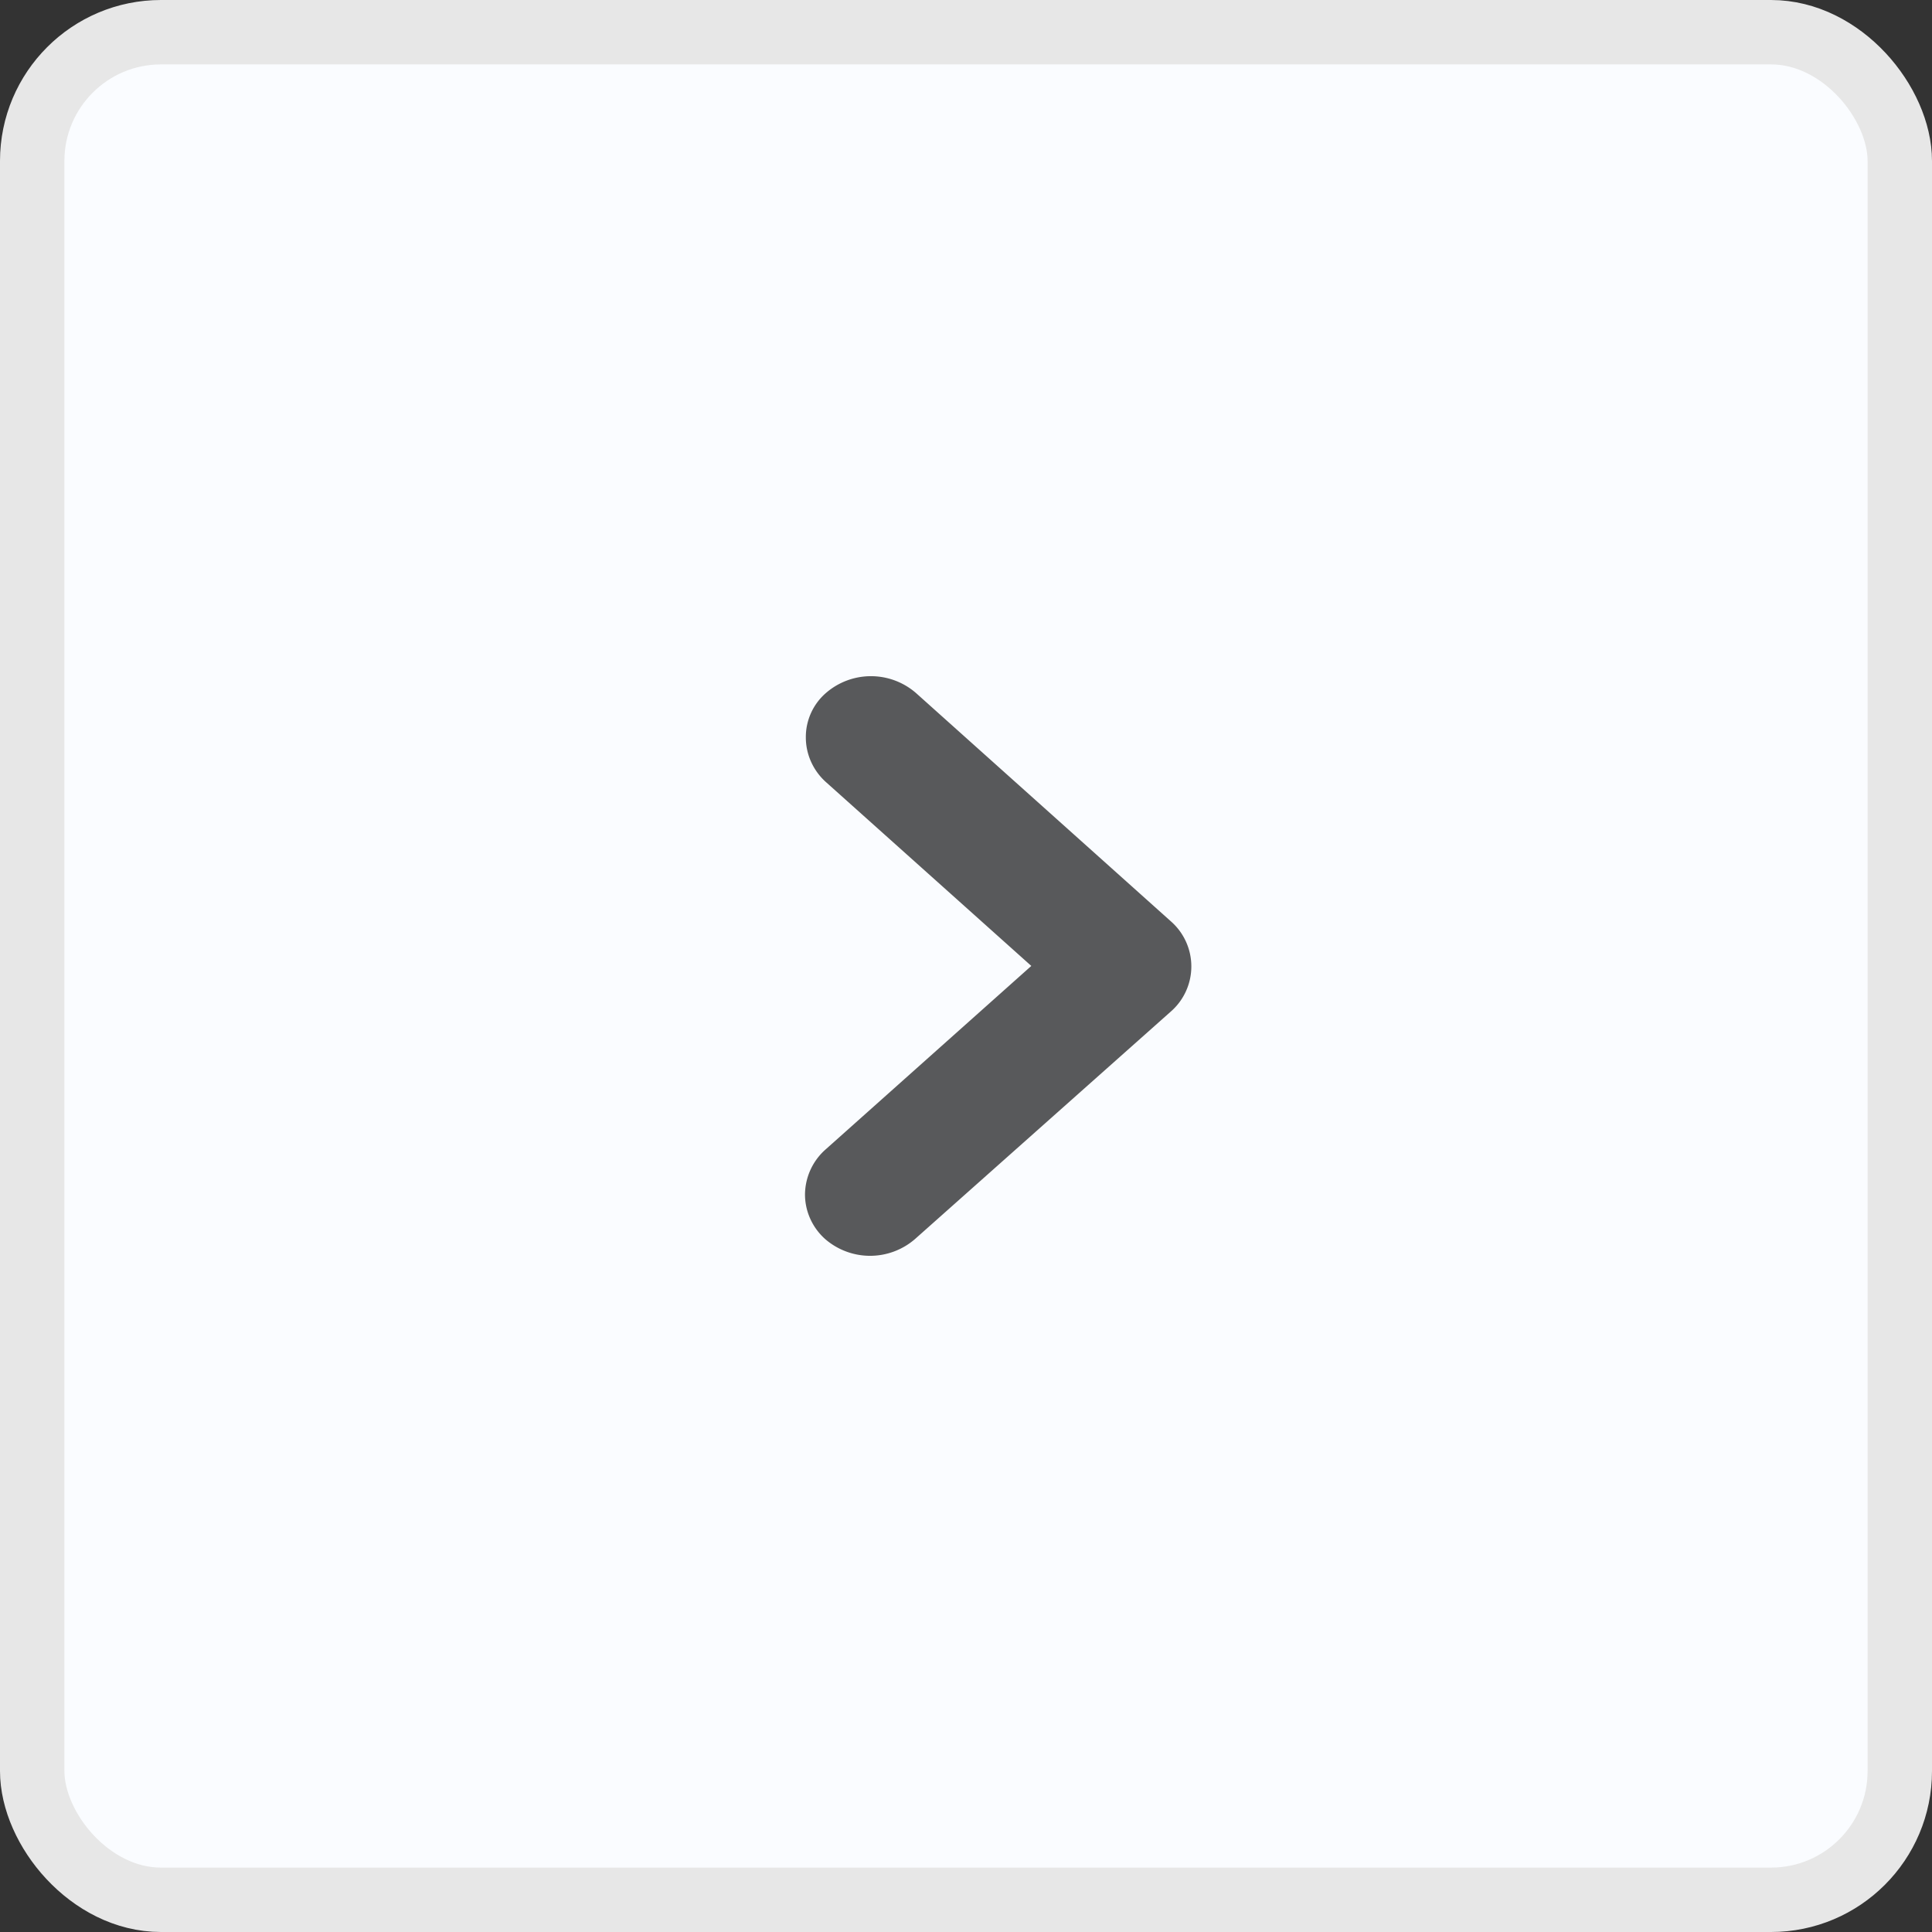
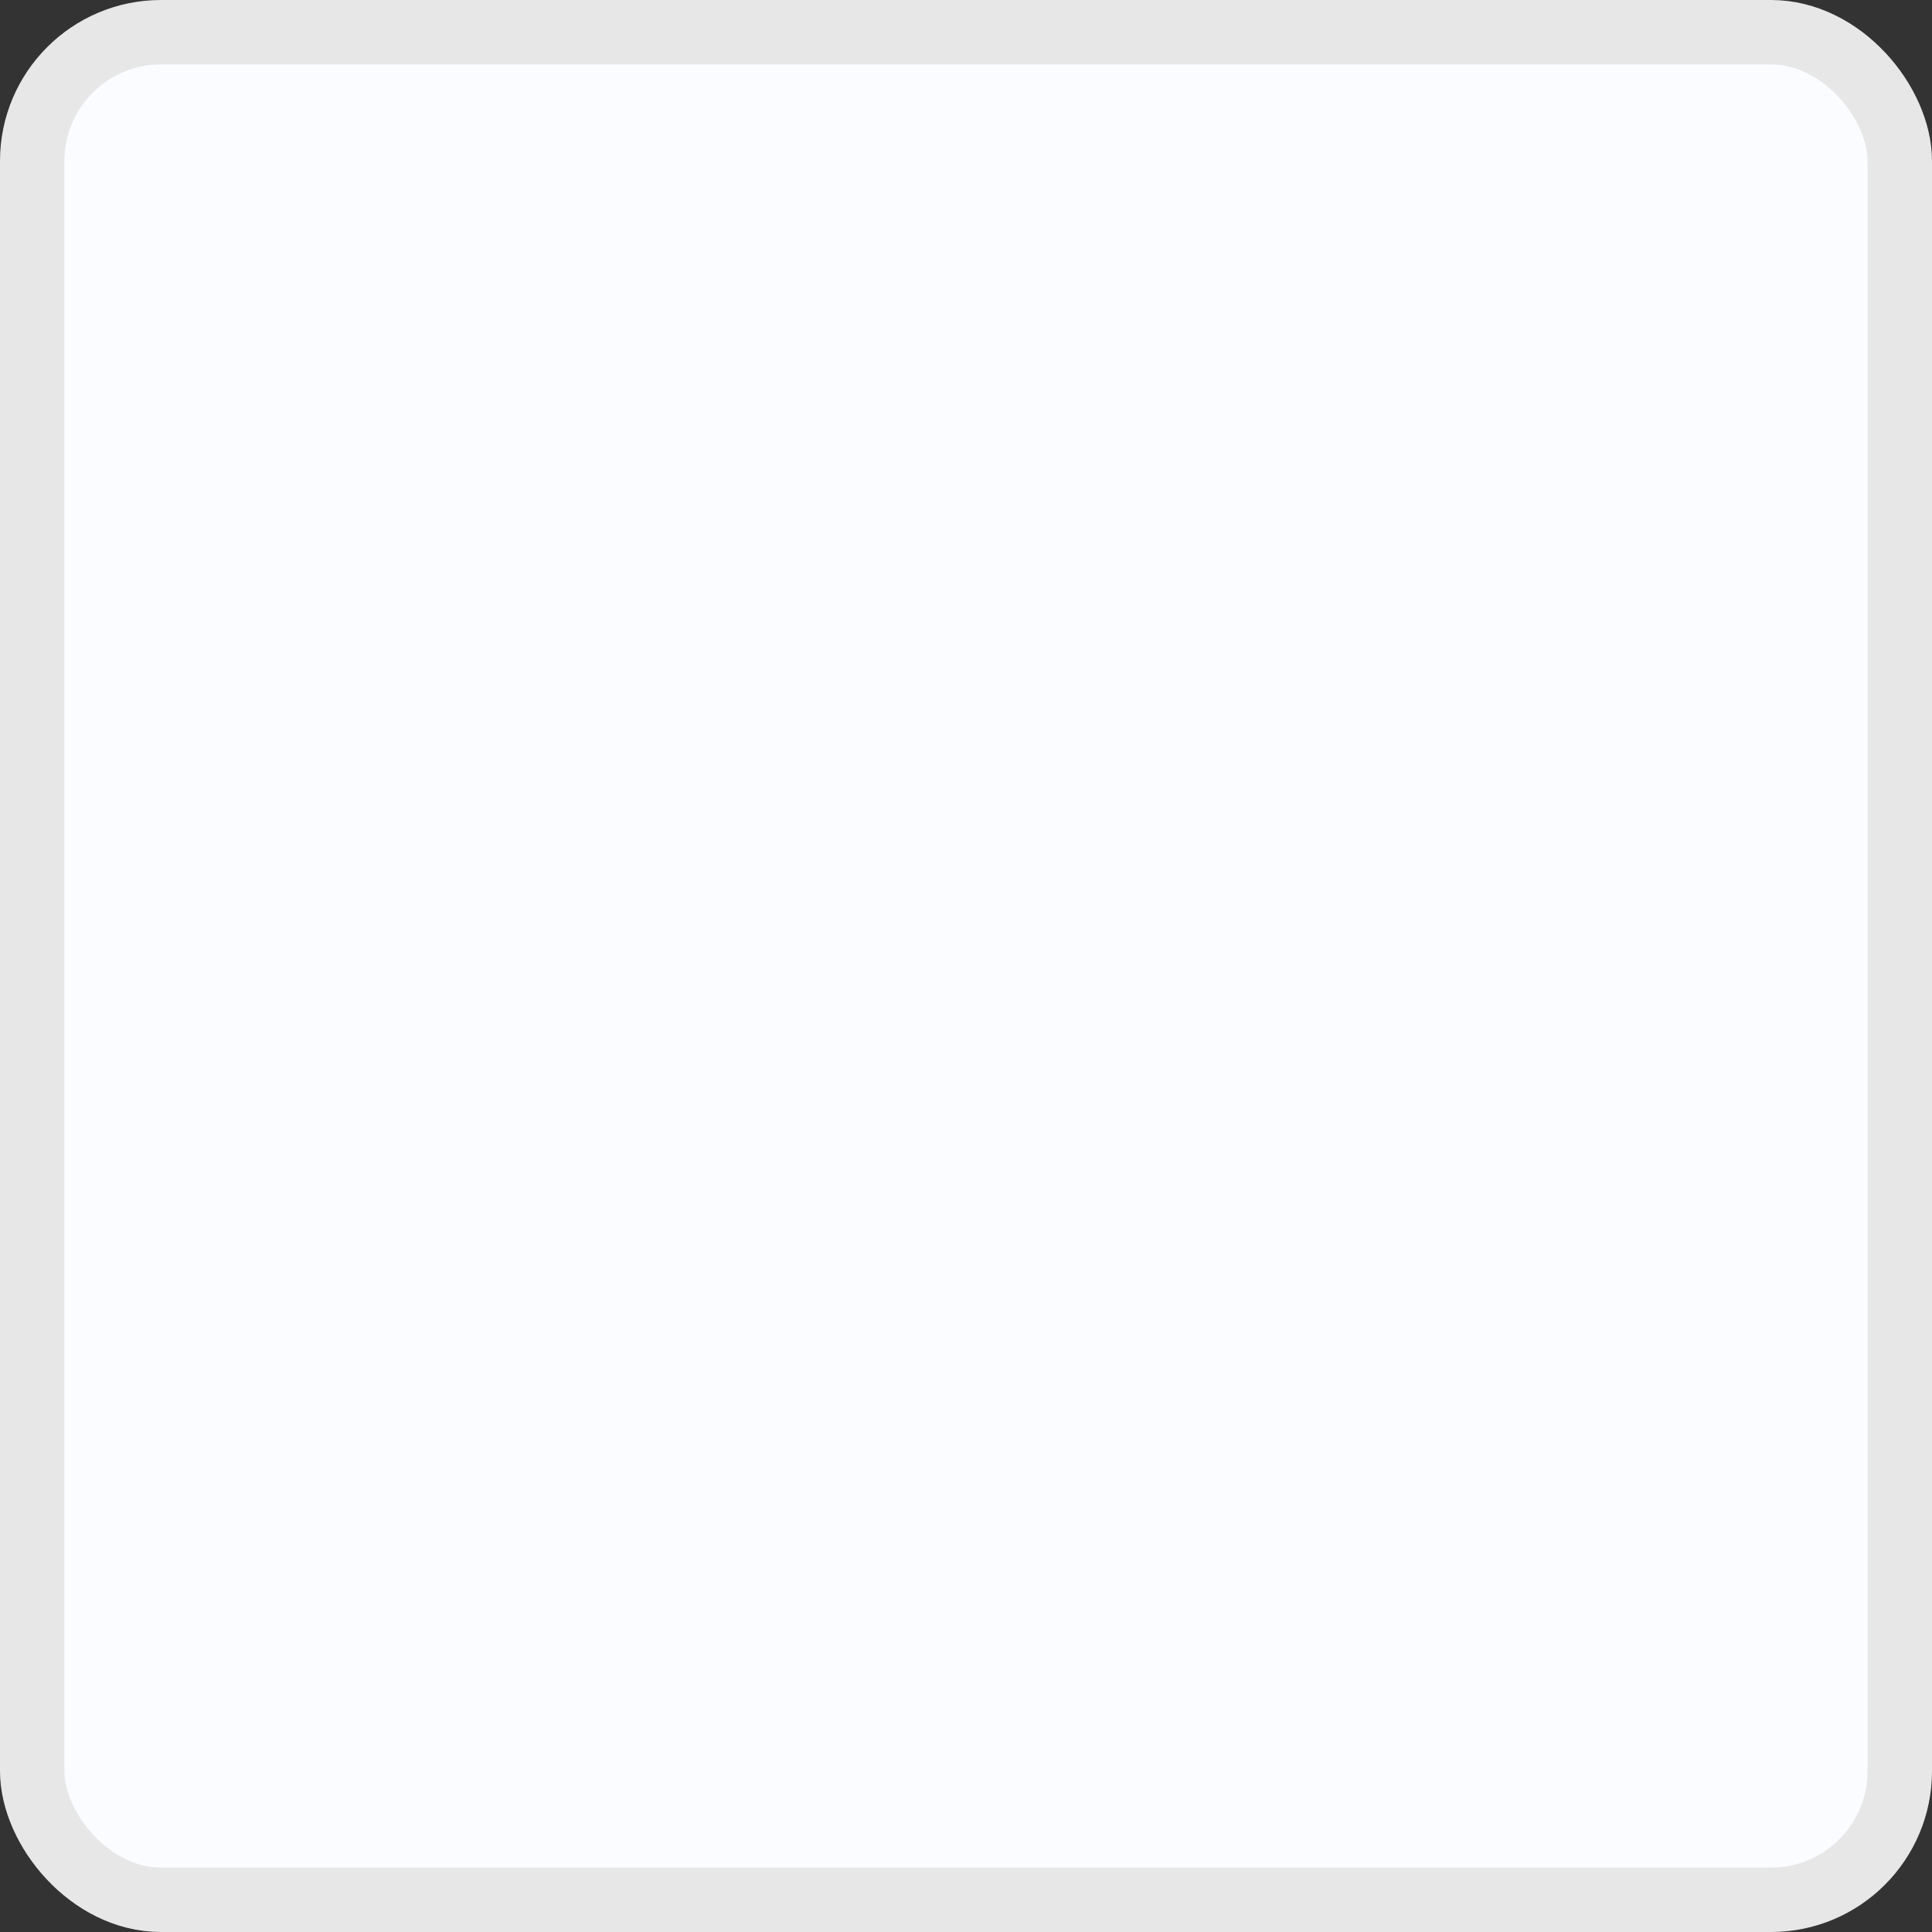
<svg xmlns="http://www.w3.org/2000/svg" width="30" height="30">
  <rect width="100%" height="100%" fill="#333333" stroke="none" />
  <g fill="none" fill-rule="evenodd">
    <rect stroke="#E7E7E7" fill="#FAFCFF" x=".5" y=".5" width="29" height="29" rx="2" />
-     <path d="M12.826 17.843a.943.943 0 00-.326.705c0 .262.115.516.313.692a1.065 1.065 0 001.395 0l3.975-3.535a.93.93 0 000-1.397l-3.961-3.548a1.066 1.066 0 00-1.396 0 .904.904 0 00-.313.692c0 .263.115.516.313.693l3.188 2.854-3.188 2.844z" fill="#58595B" fill-rule="nonzero" />
  </g>
</svg>